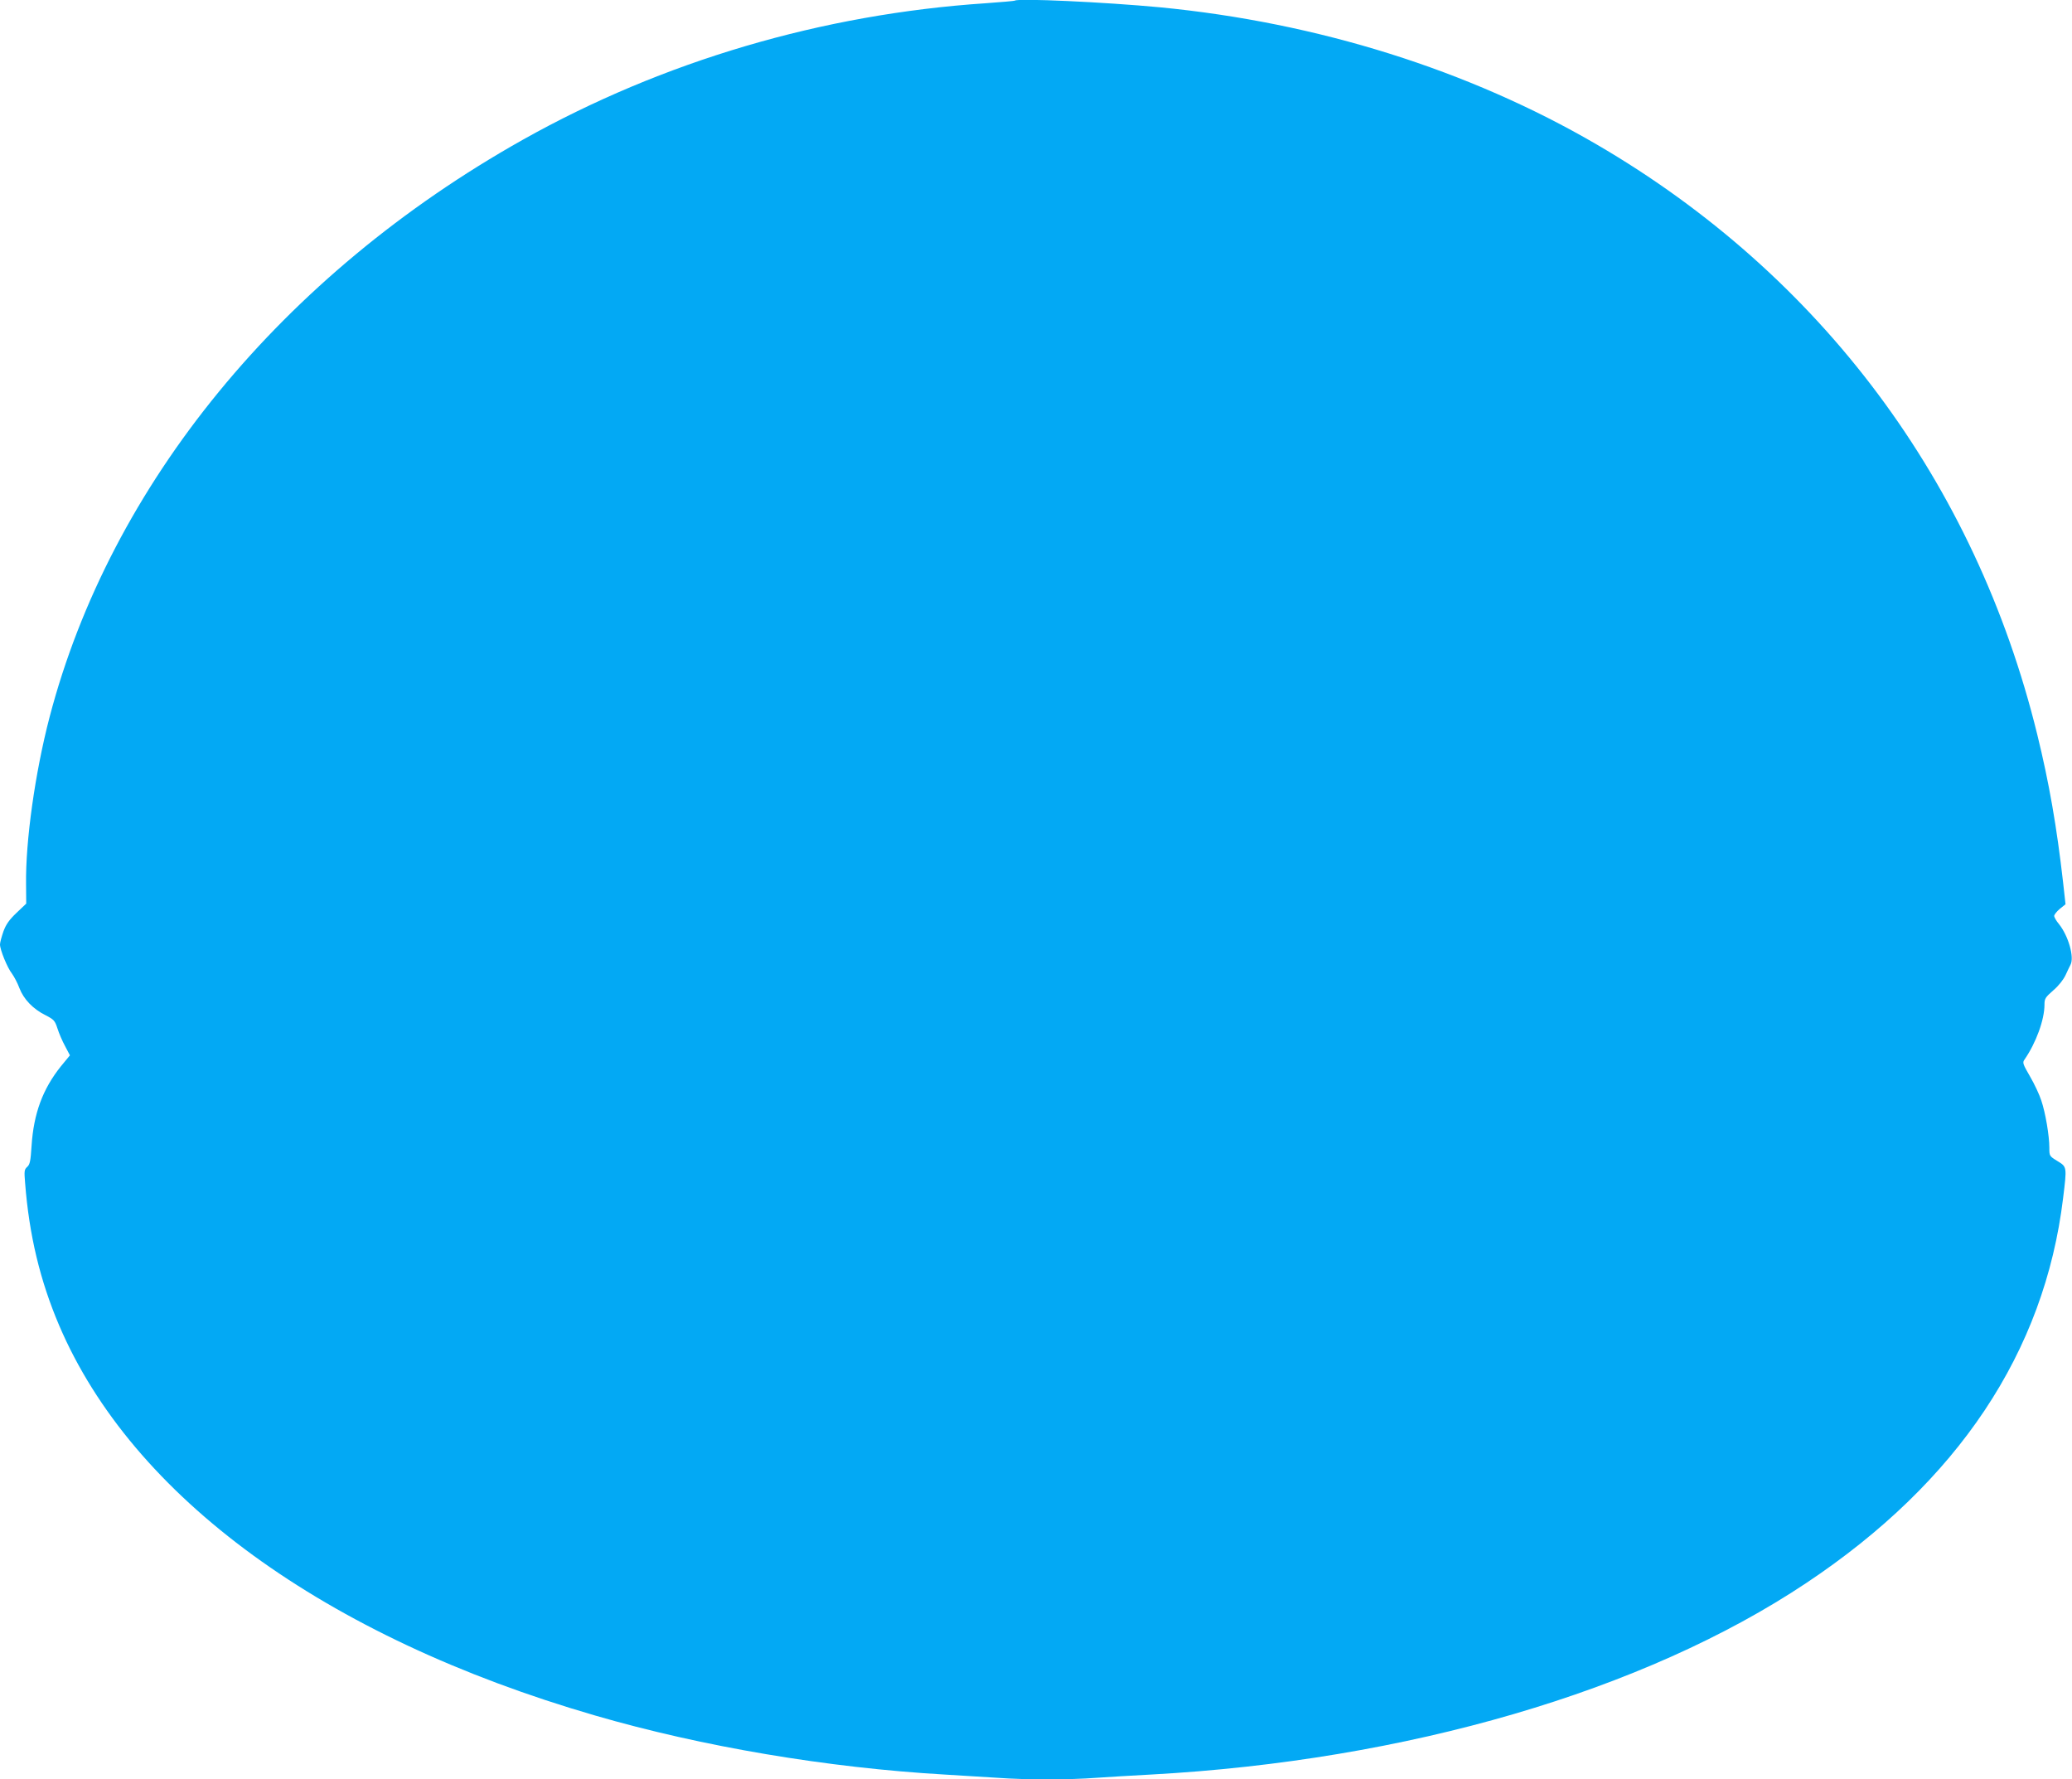
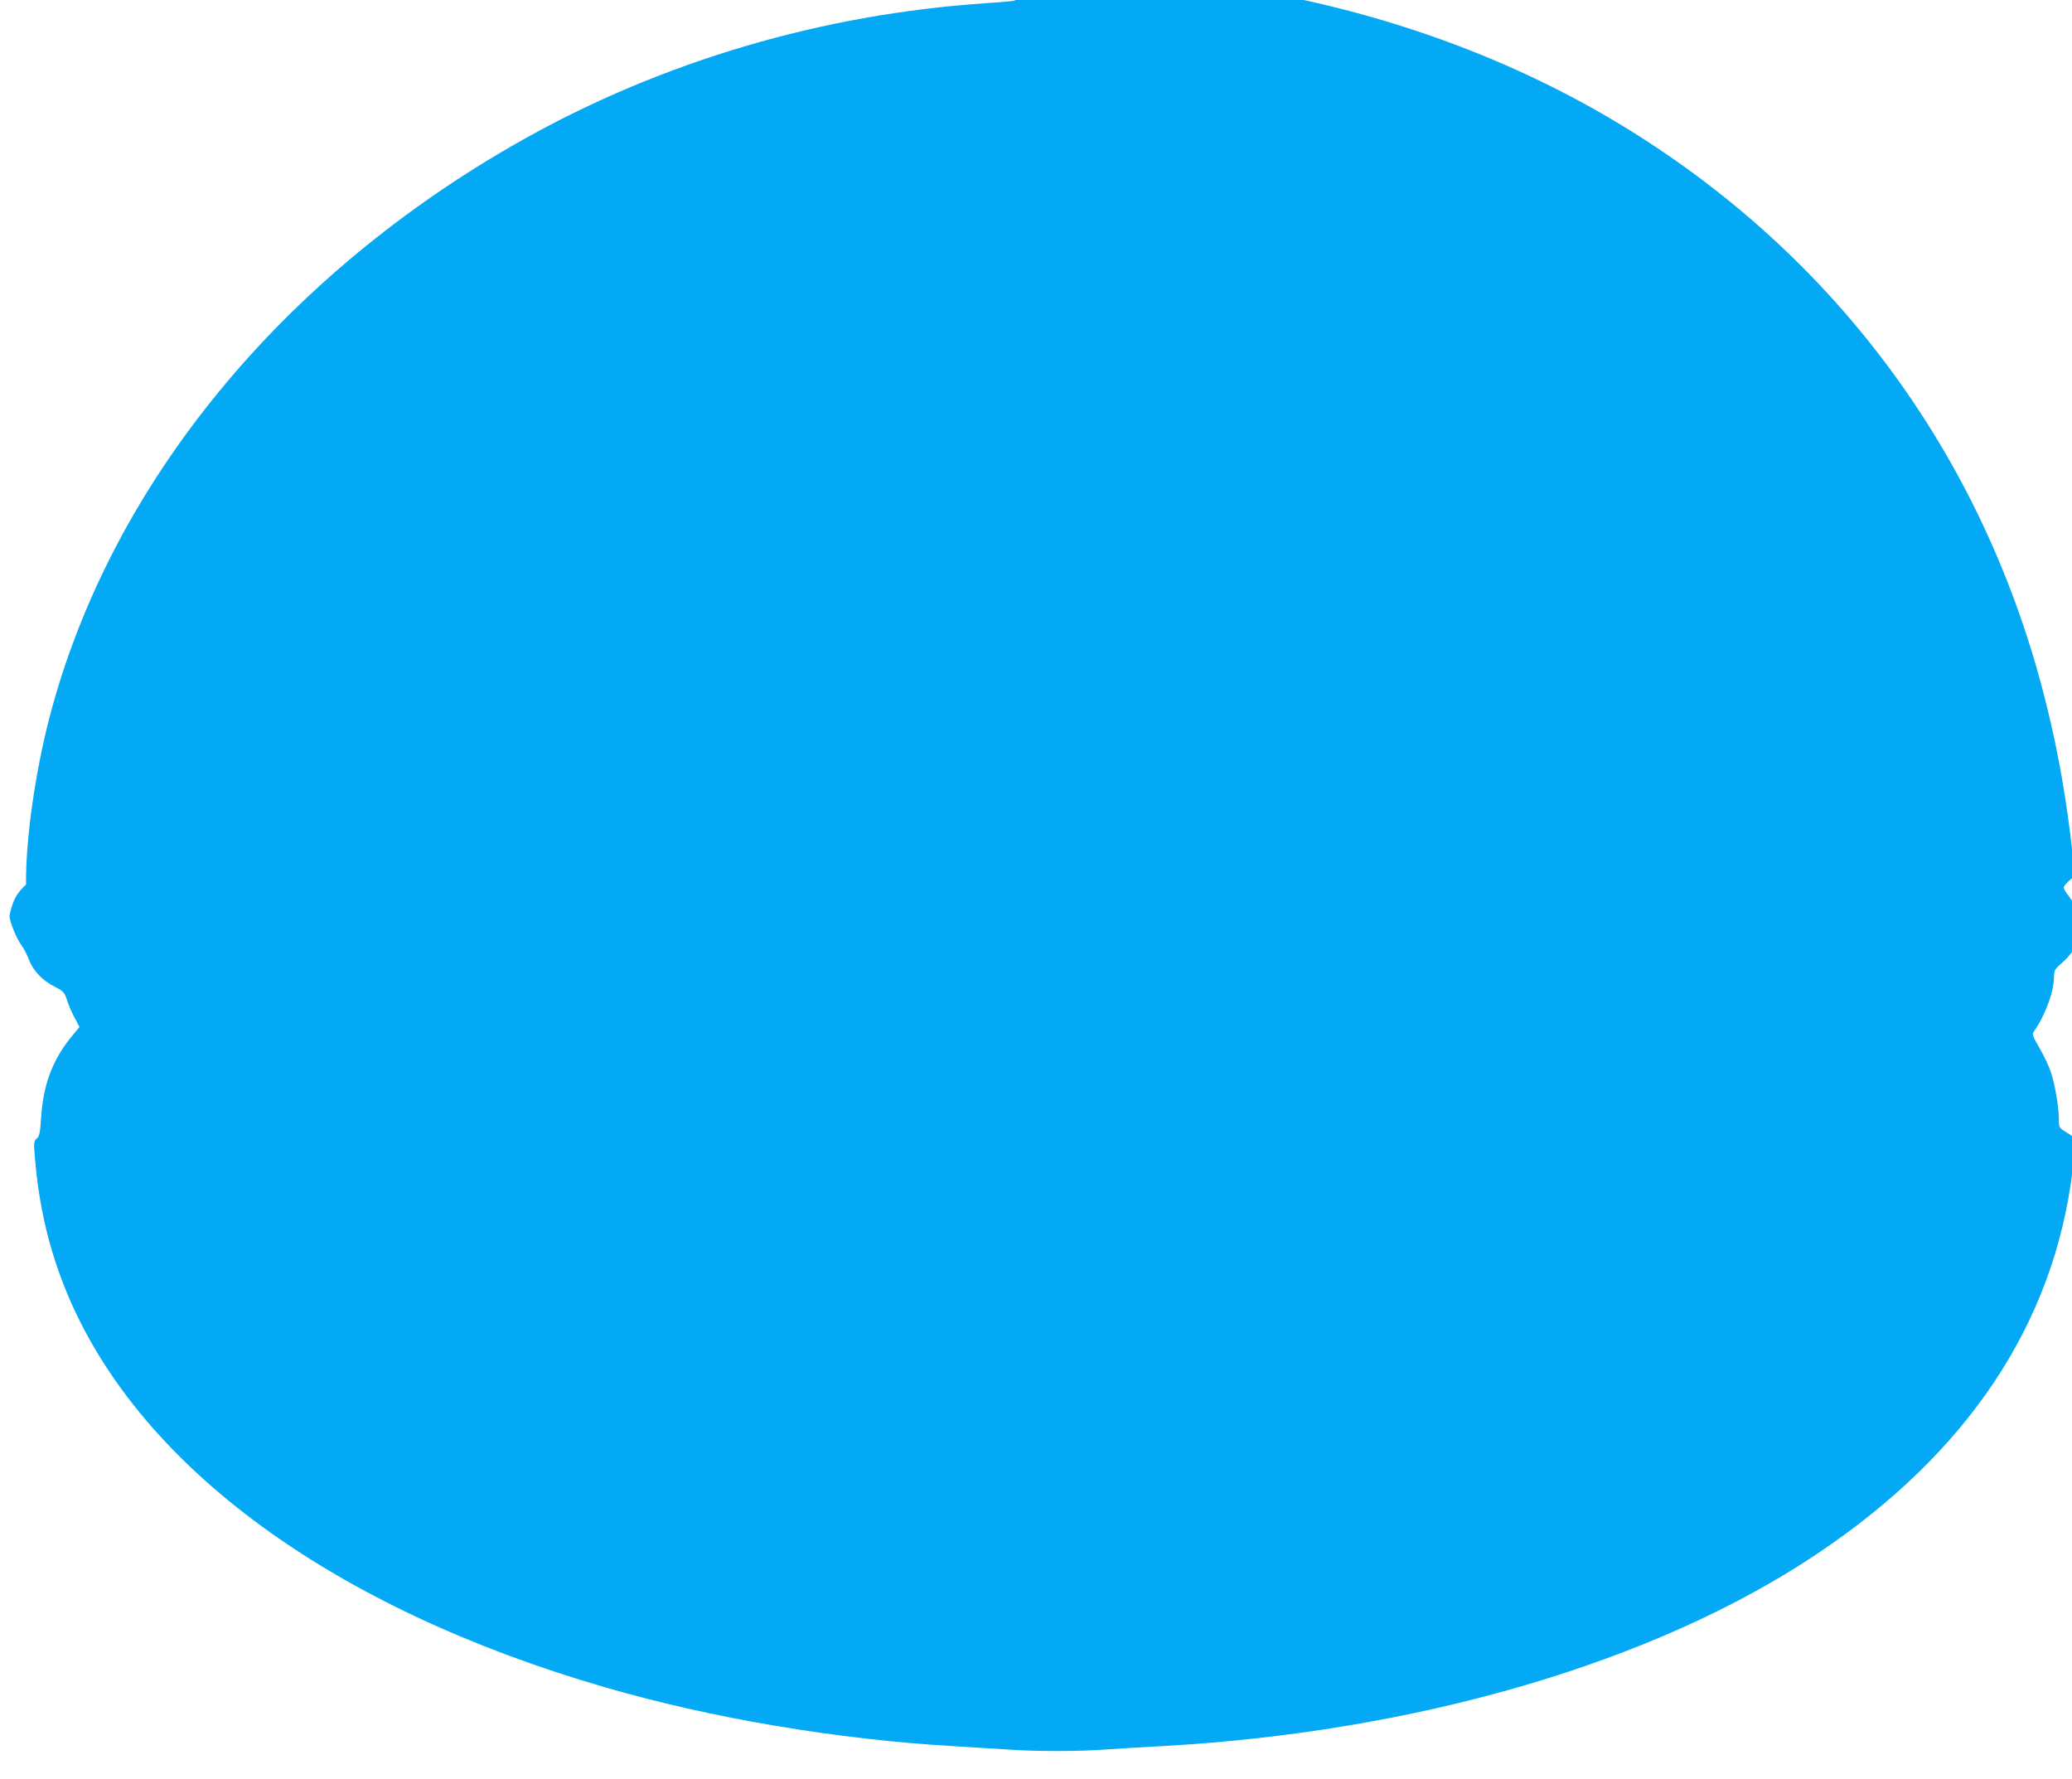
<svg xmlns="http://www.w3.org/2000/svg" version="1.0" width="1280pt" height="1099pt" viewBox="0 0 1280 1099" preserveAspectRatio="xMidYMid meet">
  <g transform="translate(0,1099) scale(0.1,-0.1)" fill="#03a9f4" stroke="none">
-     <path d="M6269 10986 c-2 -2 -83 -9 -179 -16 -1010 -67 -1996 -358 -2860 -843 -1487 -835 -2548 -2129 -2924 -3567 -89 -341 -149 -766 -145 -1033 l1 -118 -60 -57 c-45 -43 -65 -71 -81 -115 -11 -32 -21 -68 -21 -80 0 -33 45 -144 75 -182 13 -18 34 -58 45 -88 26 -68 84 -129 161 -167 52 -27 58 -33 74 -82 9 -29 30 -78 47 -109 l30 -57 -56 -68 c-112 -140 -168 -291 -181 -491 -6 -93 -10 -115 -27 -130 -18 -16 -19 -26 -13 -98 25 -324 93 -605 210 -880 452 -1060 1640 -1925 3310 -2410 663 -193 1437 -323 2160 -365 105 -6 251 -15 325 -20 174 -13 449 -13 615 0 72 5 222 14 335 20 1577 86 3048 515 4050 1184 936 624 1470 1425 1585 2376 24 195 24 193 -35 229 -50 31 -50 31 -50 83 0 73 -24 216 -50 292 -11 34 -42 101 -69 147 -44 76 -48 86 -35 104 72 104 124 247 124 340 0 37 5 45 54 88 33 28 62 65 76 94 12 26 26 56 31 65 24 46 -13 177 -71 250 -17 20 -30 43 -30 51 0 8 16 28 35 44 l35 28 -15 135 c-39 342 -86 614 -160 915 -382 1557 -1336 2835 -2720 3642 -791 461 -1725 754 -2700 848 -340 32 -879 57 -896 41z" />
+     <path d="M6269 10986 c-2 -2 -83 -9 -179 -16 -1010 -67 -1996 -358 -2860 -843 -1487 -835 -2548 -2129 -2924 -3567 -89 -341 -149 -766 -145 -1033 c-45 -43 -65 -71 -81 -115 -11 -32 -21 -68 -21 -80 0 -33 45 -144 75 -182 13 -18 34 -58 45 -88 26 -68 84 -129 161 -167 52 -27 58 -33 74 -82 9 -29 30 -78 47 -109 l30 -57 -56 -68 c-112 -140 -168 -291 -181 -491 -6 -93 -10 -115 -27 -130 -18 -16 -19 -26 -13 -98 25 -324 93 -605 210 -880 452 -1060 1640 -1925 3310 -2410 663 -193 1437 -323 2160 -365 105 -6 251 -15 325 -20 174 -13 449 -13 615 0 72 5 222 14 335 20 1577 86 3048 515 4050 1184 936 624 1470 1425 1585 2376 24 195 24 193 -35 229 -50 31 -50 31 -50 83 0 73 -24 216 -50 292 -11 34 -42 101 -69 147 -44 76 -48 86 -35 104 72 104 124 247 124 340 0 37 5 45 54 88 33 28 62 65 76 94 12 26 26 56 31 65 24 46 -13 177 -71 250 -17 20 -30 43 -30 51 0 8 16 28 35 44 l35 28 -15 135 c-39 342 -86 614 -160 915 -382 1557 -1336 2835 -2720 3642 -791 461 -1725 754 -2700 848 -340 32 -879 57 -896 41z" />
  </g>
</svg>